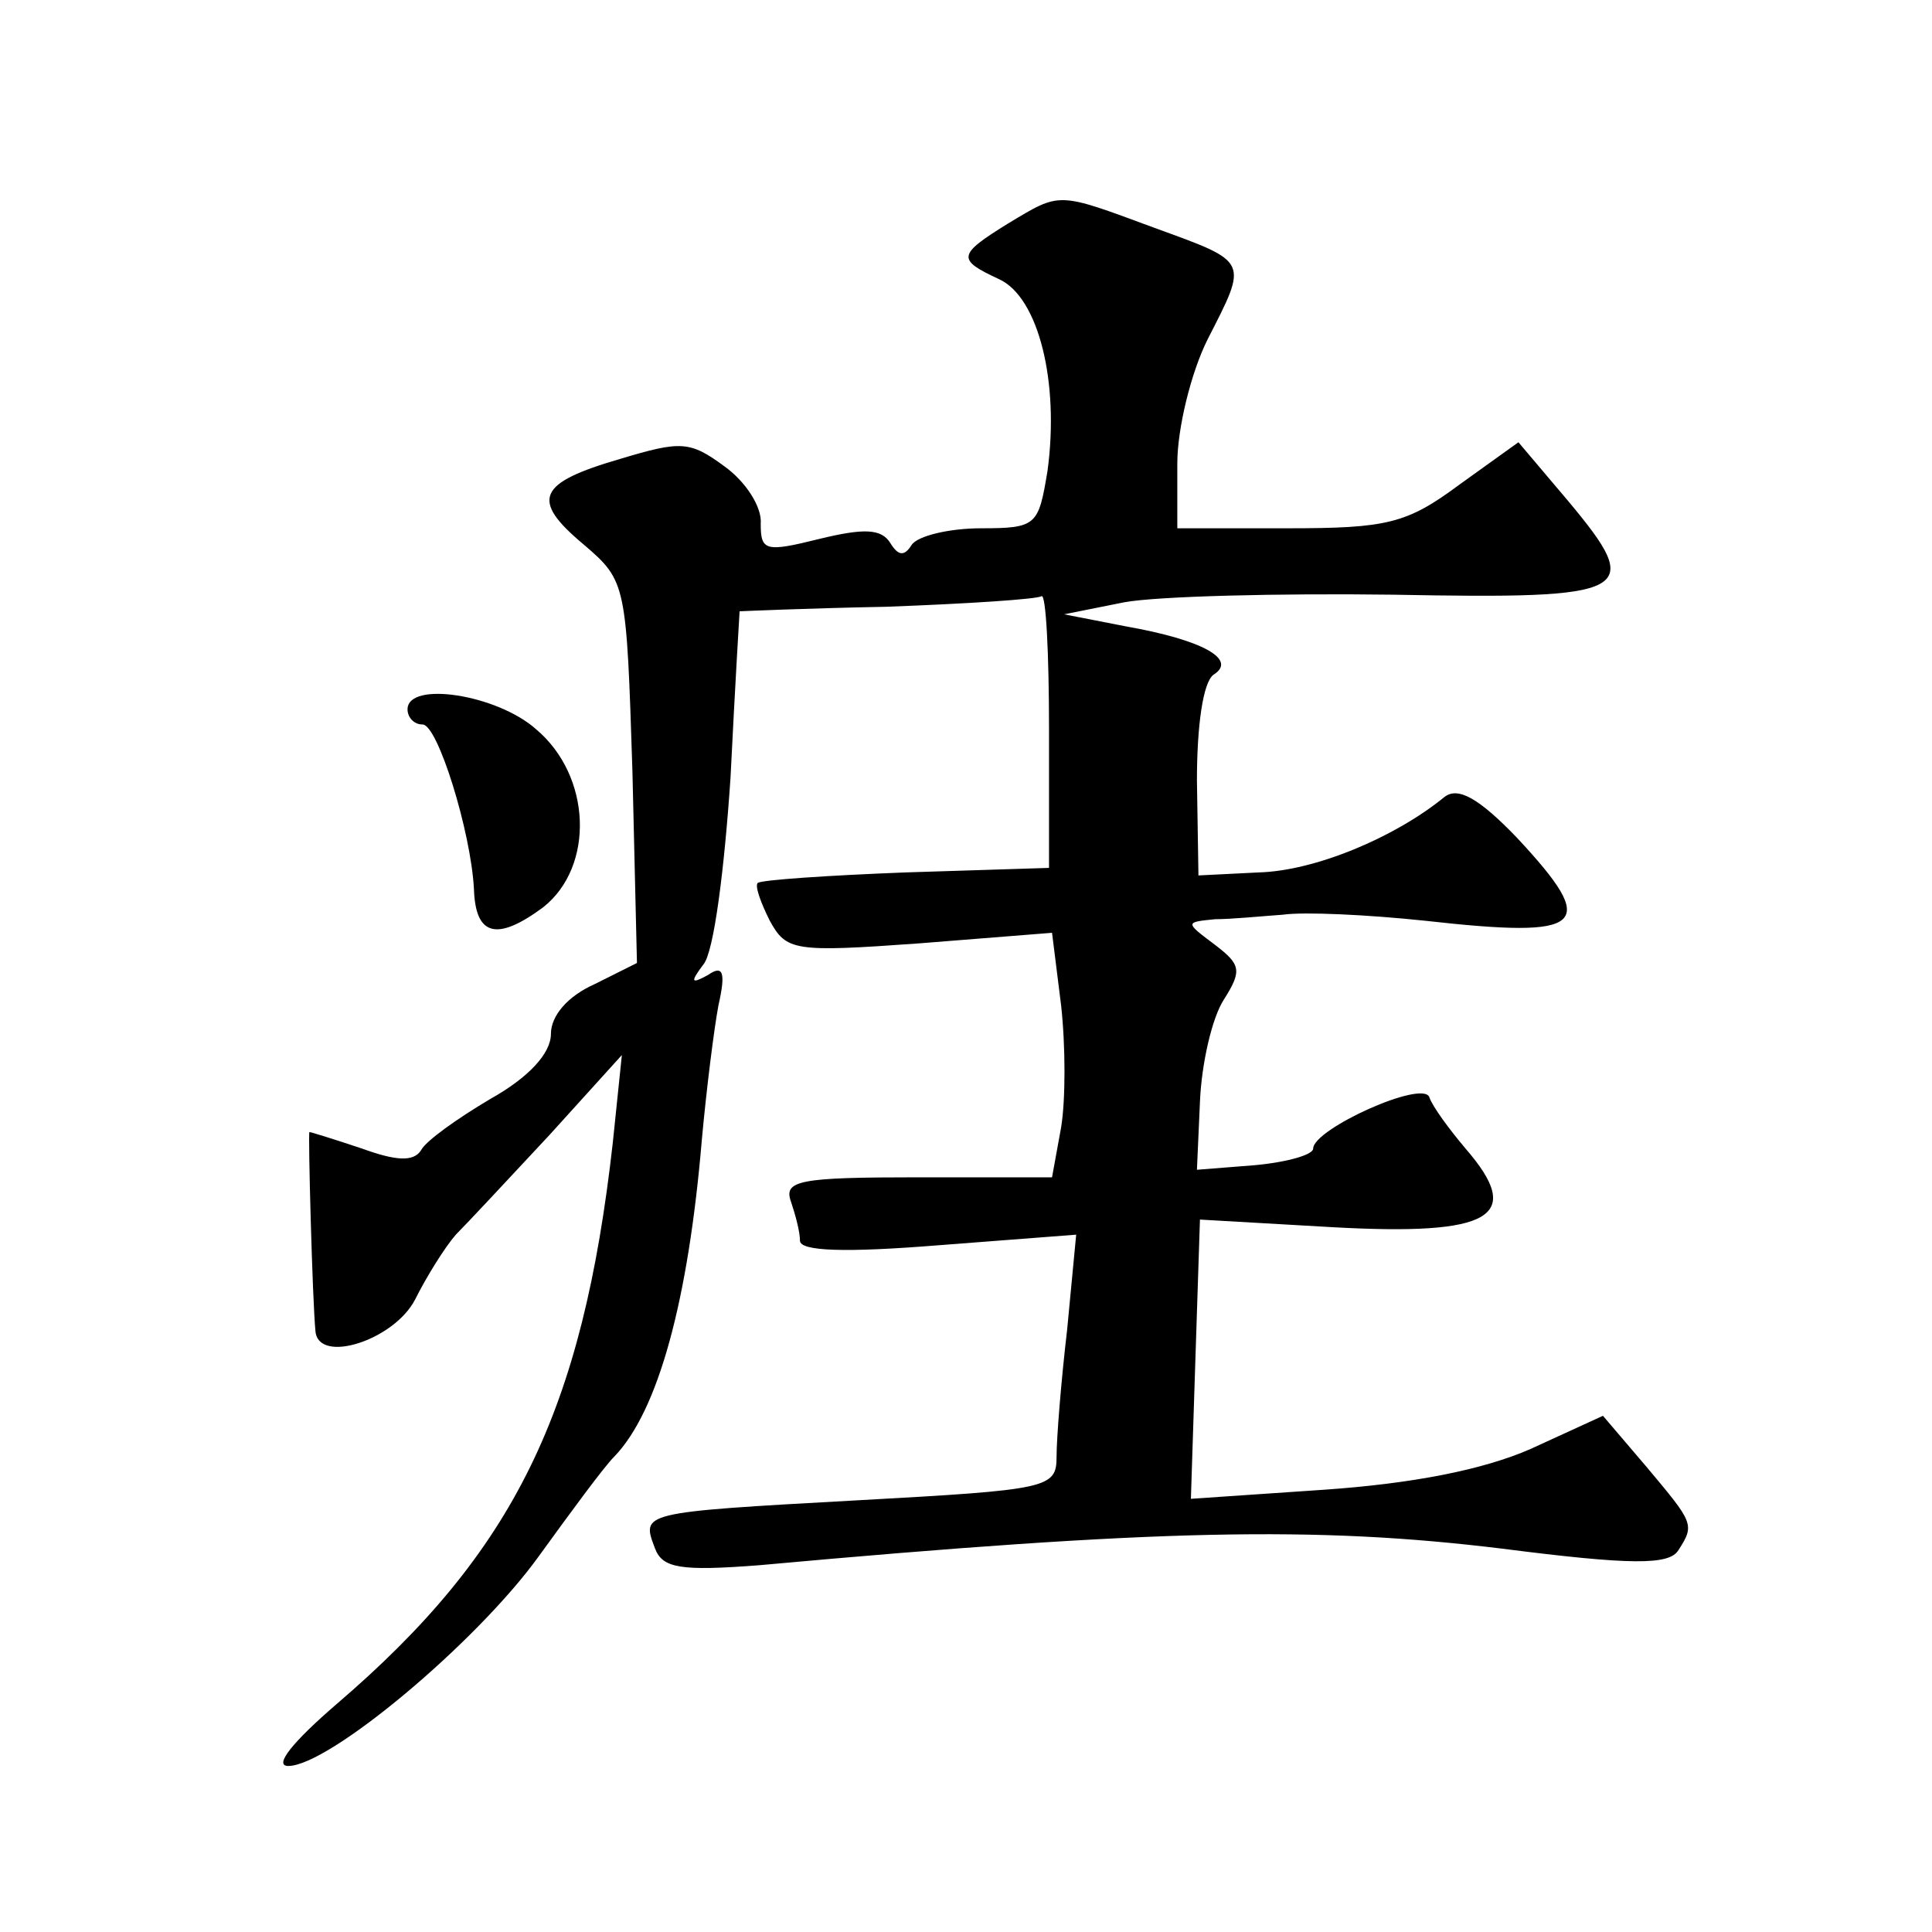
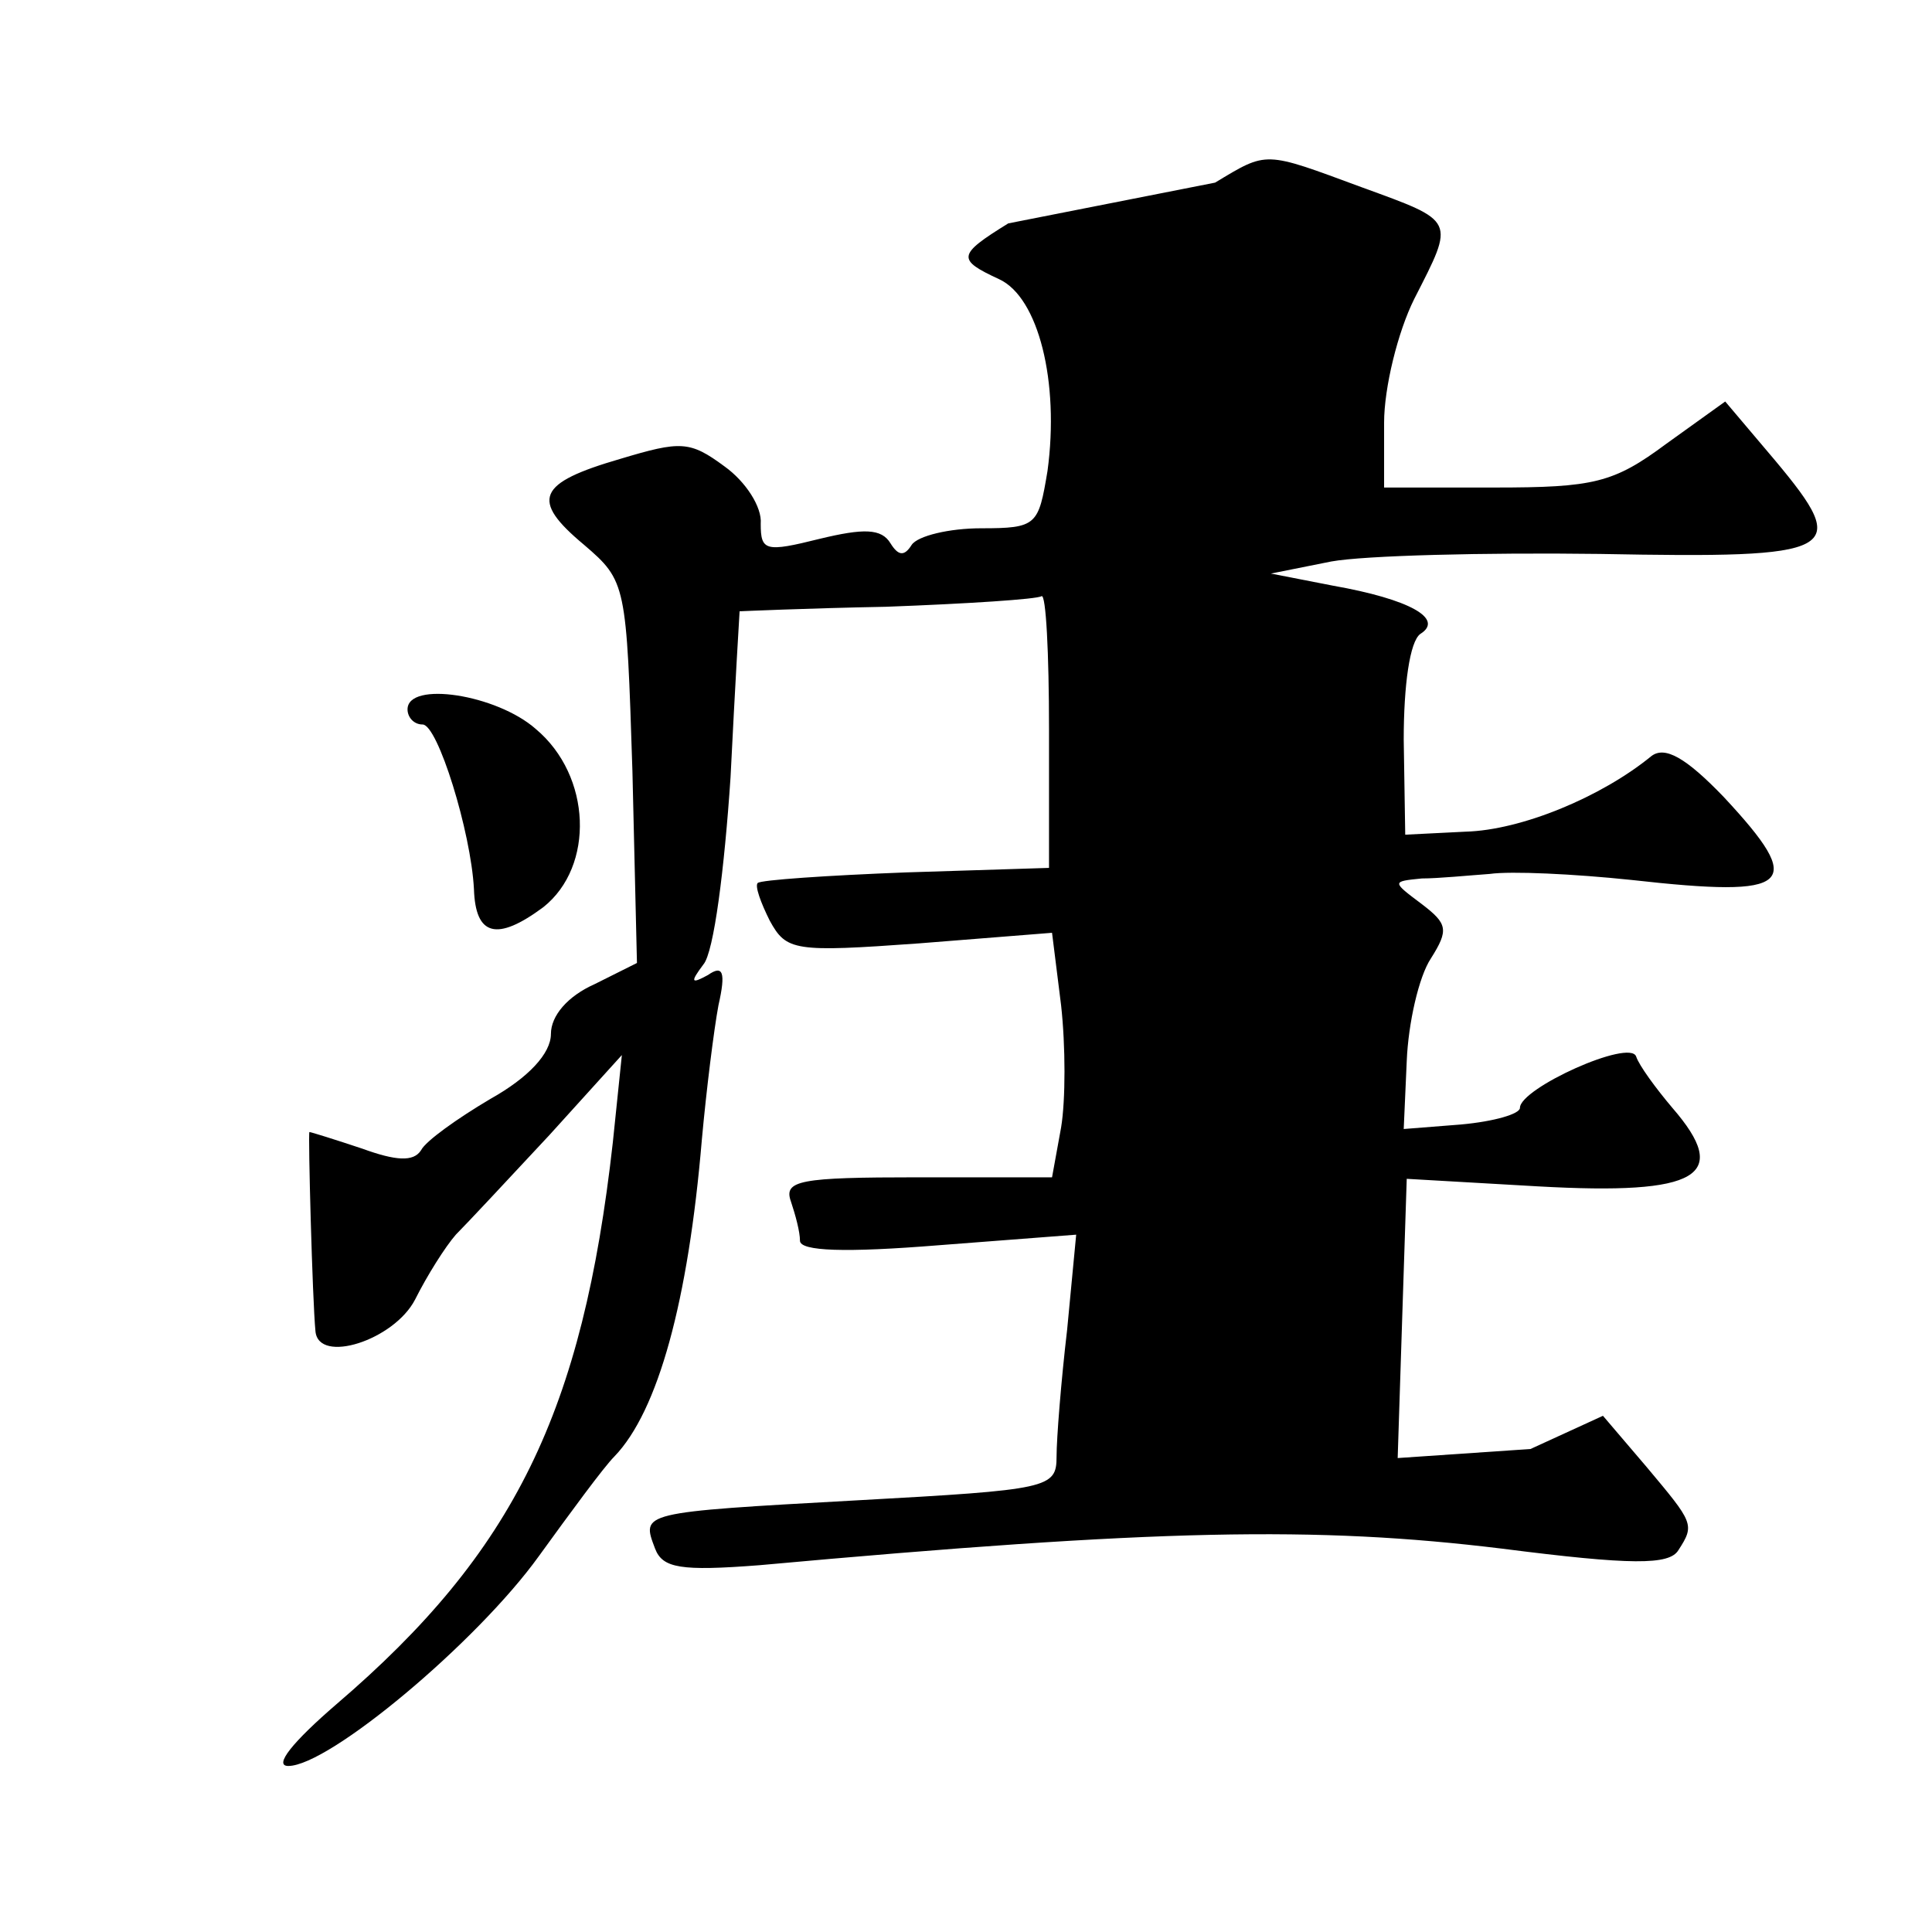
<svg xmlns="http://www.w3.org/2000/svg" version="1.0" width="128pt" height="128pt" viewBox="0 0 128 128" preserveAspectRatio="xMidYMid meet">
  <g transform="translate(0,128) scale(0.1,-0.1)" fill="#0" stroke="none">
-     <path d="M668 1132 c-34 -21 -34 -24 -6 -37 26 -12 40 -68 32 -127 -6 -36 -7 -38 -44 -38 -21 0 -42 -5 -46 -11 -5 -8 -9 -7 -14 1 -6 10 -18 10 -47 3 -36 -9 -39 -8 -39 10 1 11 -10 28 -24 38 -23 17 -29 17 -69 5 -55 -16 -60 -27 -24 -57 28 -24 28 -26 32 -150 l3 -127 -28 -14 c-18 -8 -29 -21 -29 -33 0 -13 -15 -29 -40 -43 -22 -13 -43 -28 -46 -34 -5 -8 -17 -7 -39 1 -18 6 -34 11 -35 11 -1 0 2 -112 4 -132 2 -22 52 -6 66 21 8 16 20 35 27 43 7 7 35 37 62 66 l48 53 -6 -58 c-20 -178 -65 -271 -183 -372 -29 -25 -42 -41 -32 -41 27 0 125 82 166 139 21 29 43 59 50 66 29 30 49 103 58 210 3 33 8 73 11 89 5 22 3 27 -7 20 -11 -6 -12 -5 -3 7 7 8 14 64 18 124 3 61 6 110 6 110 0 0 44 2 97 3 54 2 100 5 103 7 3 2 5 -38 5 -88 l0 -92 -95 -3 c-52 -2 -96 -5 -98 -7 -2 -2 2 -13 8 -25 11 -20 16 -21 99 -15 l88 7 6 -48 c3 -27 3 -63 0 -81 l-6 -33 -89 0 c-78 0 -89 -2 -84 -16 3 -9 6 -20 6 -26 0 -7 30 -8 92 -3 l91 7 -6 -63 c-4 -34 -7 -72 -7 -84 0 -21 -5 -22 -132 -29 -145 -8 -143 -8 -134 -32 5 -13 17 -15 69 -11 264 24 369 26 492 11 86 -11 111 -11 117 -1 11 17 10 18 -21 55 l-29 34 -48 -22 c-32 -14 -79 -23 -137 -27 l-88 -6 3 93 3 92 87 -5 c107 -6 128 7 89 52 -11 13 -22 28 -24 34 -4 12 -77 -21 -77 -34 0 -4 -17 -9 -39 -11 l-38 -3 2 45 c1 25 8 56 16 68 12 19 11 23 -6 36 -20 15 -20 15 0 17 11 0 31 2 45 3 14 2 56 0 94 -4 107 -12 116 -4 61 55 -25 26 -39 34 -48 27 -33 -27 -86 -49 -123 -50 l-40 -2 -1 63 c0 36 4 65 11 70 16 10 -7 23 -58 32 l-41 8 40 8 c22 4 102 6 178 5 159 -3 167 1 116 62 l-33 39 -39 -28 c-35 -26 -48 -29 -114 -29 l-73 0 0 43 c0 23 9 60 20 82 27 53 28 51 -35 74 -65 24 -62 24 -97 3z M270 810 c0 -5 4 -10 10 -10 10 0 32 -71 34 -109 1 -31 15 -35 46 -12 34 27 32 87 -5 118 -26 23 -85 32 -85 13z" />
+     <path d="M668 1132 c-34 -21 -34 -24 -6 -37 26 -12 40 -68 32 -127 -6 -36 -7 -38 -44 -38 -21 0 -42 -5 -46 -11 -5 -8 -9 -7 -14 1 -6 10 -18 10 -47 3 -36 -9 -39 -8 -39 10 1 11 -10 28 -24 38 -23 17 -29 17 -69 5 -55 -16 -60 -27 -24 -57 28 -24 28 -26 32 -150 l3 -127 -28 -14 c-18 -8 -29 -21 -29 -33 0 -13 -15 -29 -40 -43 -22 -13 -43 -28 -46 -34 -5 -8 -17 -7 -39 1 -18 6 -34 11 -35 11 -1 0 2 -112 4 -132 2 -22 52 -6 66 21 8 16 20 35 27 43 7 7 35 37 62 66 l48 53 -6 -58 c-20 -178 -65 -271 -183 -372 -29 -25 -42 -41 -32 -41 27 0 125 82 166 139 21 29 43 59 50 66 29 30 49 103 58 210 3 33 8 73 11 89 5 22 3 27 -7 20 -11 -6 -12 -5 -3 7 7 8 14 64 18 124 3 61 6 110 6 110 0 0 44 2 97 3 54 2 100 5 103 7 3 2 5 -38 5 -88 l0 -92 -95 -3 c-52 -2 -96 -5 -98 -7 -2 -2 2 -13 8 -25 11 -20 16 -21 99 -15 l88 7 6 -48 c3 -27 3 -63 0 -81 l-6 -33 -89 0 c-78 0 -89 -2 -84 -16 3 -9 6 -20 6 -26 0 -7 30 -8 92 -3 l91 7 -6 -63 c-4 -34 -7 -72 -7 -84 0 -21 -5 -22 -132 -29 -145 -8 -143 -8 -134 -32 5 -13 17 -15 69 -11 264 24 369 26 492 11 86 -11 111 -11 117 -1 11 17 10 18 -21 55 l-29 34 -48 -22 l-88 -6 3 93 3 92 87 -5 c107 -6 128 7 89 52 -11 13 -22 28 -24 34 -4 12 -77 -21 -77 -34 0 -4 -17 -9 -39 -11 l-38 -3 2 45 c1 25 8 56 16 68 12 19 11 23 -6 36 -20 15 -20 15 0 17 11 0 31 2 45 3 14 2 56 0 94 -4 107 -12 116 -4 61 55 -25 26 -39 34 -48 27 -33 -27 -86 -49 -123 -50 l-40 -2 -1 63 c0 36 4 65 11 70 16 10 -7 23 -58 32 l-41 8 40 8 c22 4 102 6 178 5 159 -3 167 1 116 62 l-33 39 -39 -28 c-35 -26 -48 -29 -114 -29 l-73 0 0 43 c0 23 9 60 20 82 27 53 28 51 -35 74 -65 24 -62 24 -97 3z M270 810 c0 -5 4 -10 10 -10 10 0 32 -71 34 -109 1 -31 15 -35 46 -12 34 27 32 87 -5 118 -26 23 -85 32 -85 13z" />
  </g>
</svg>